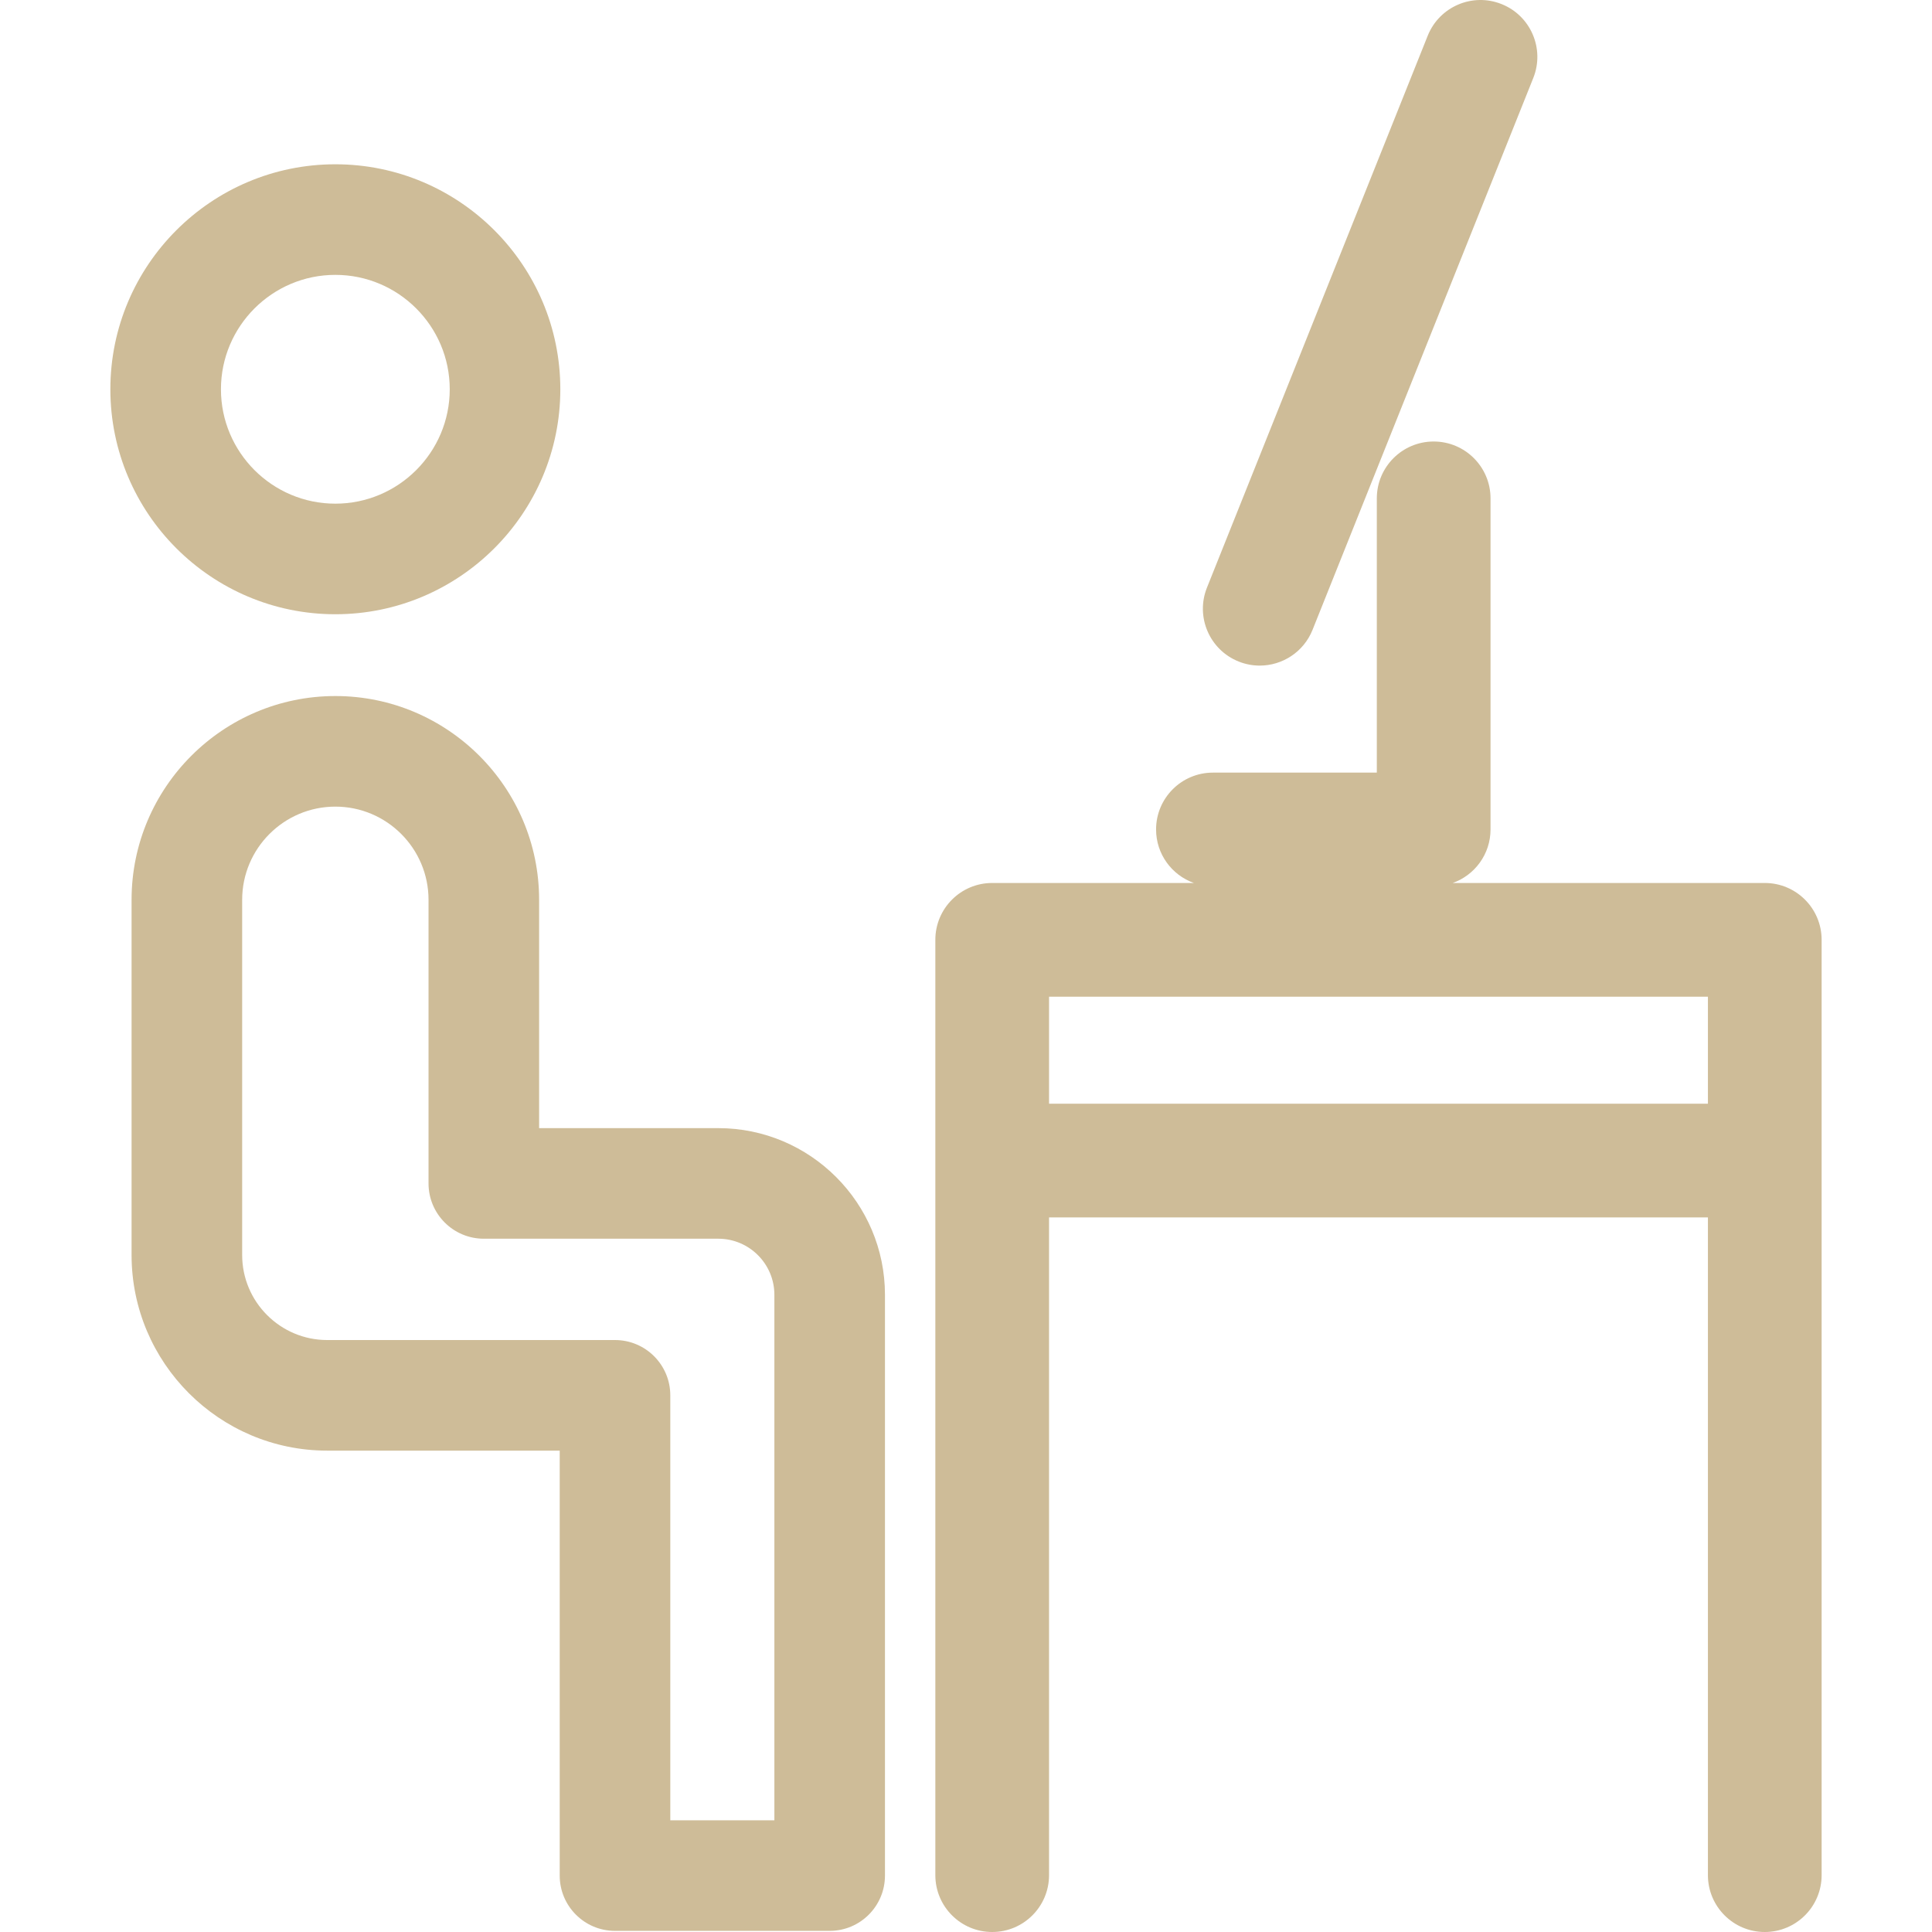
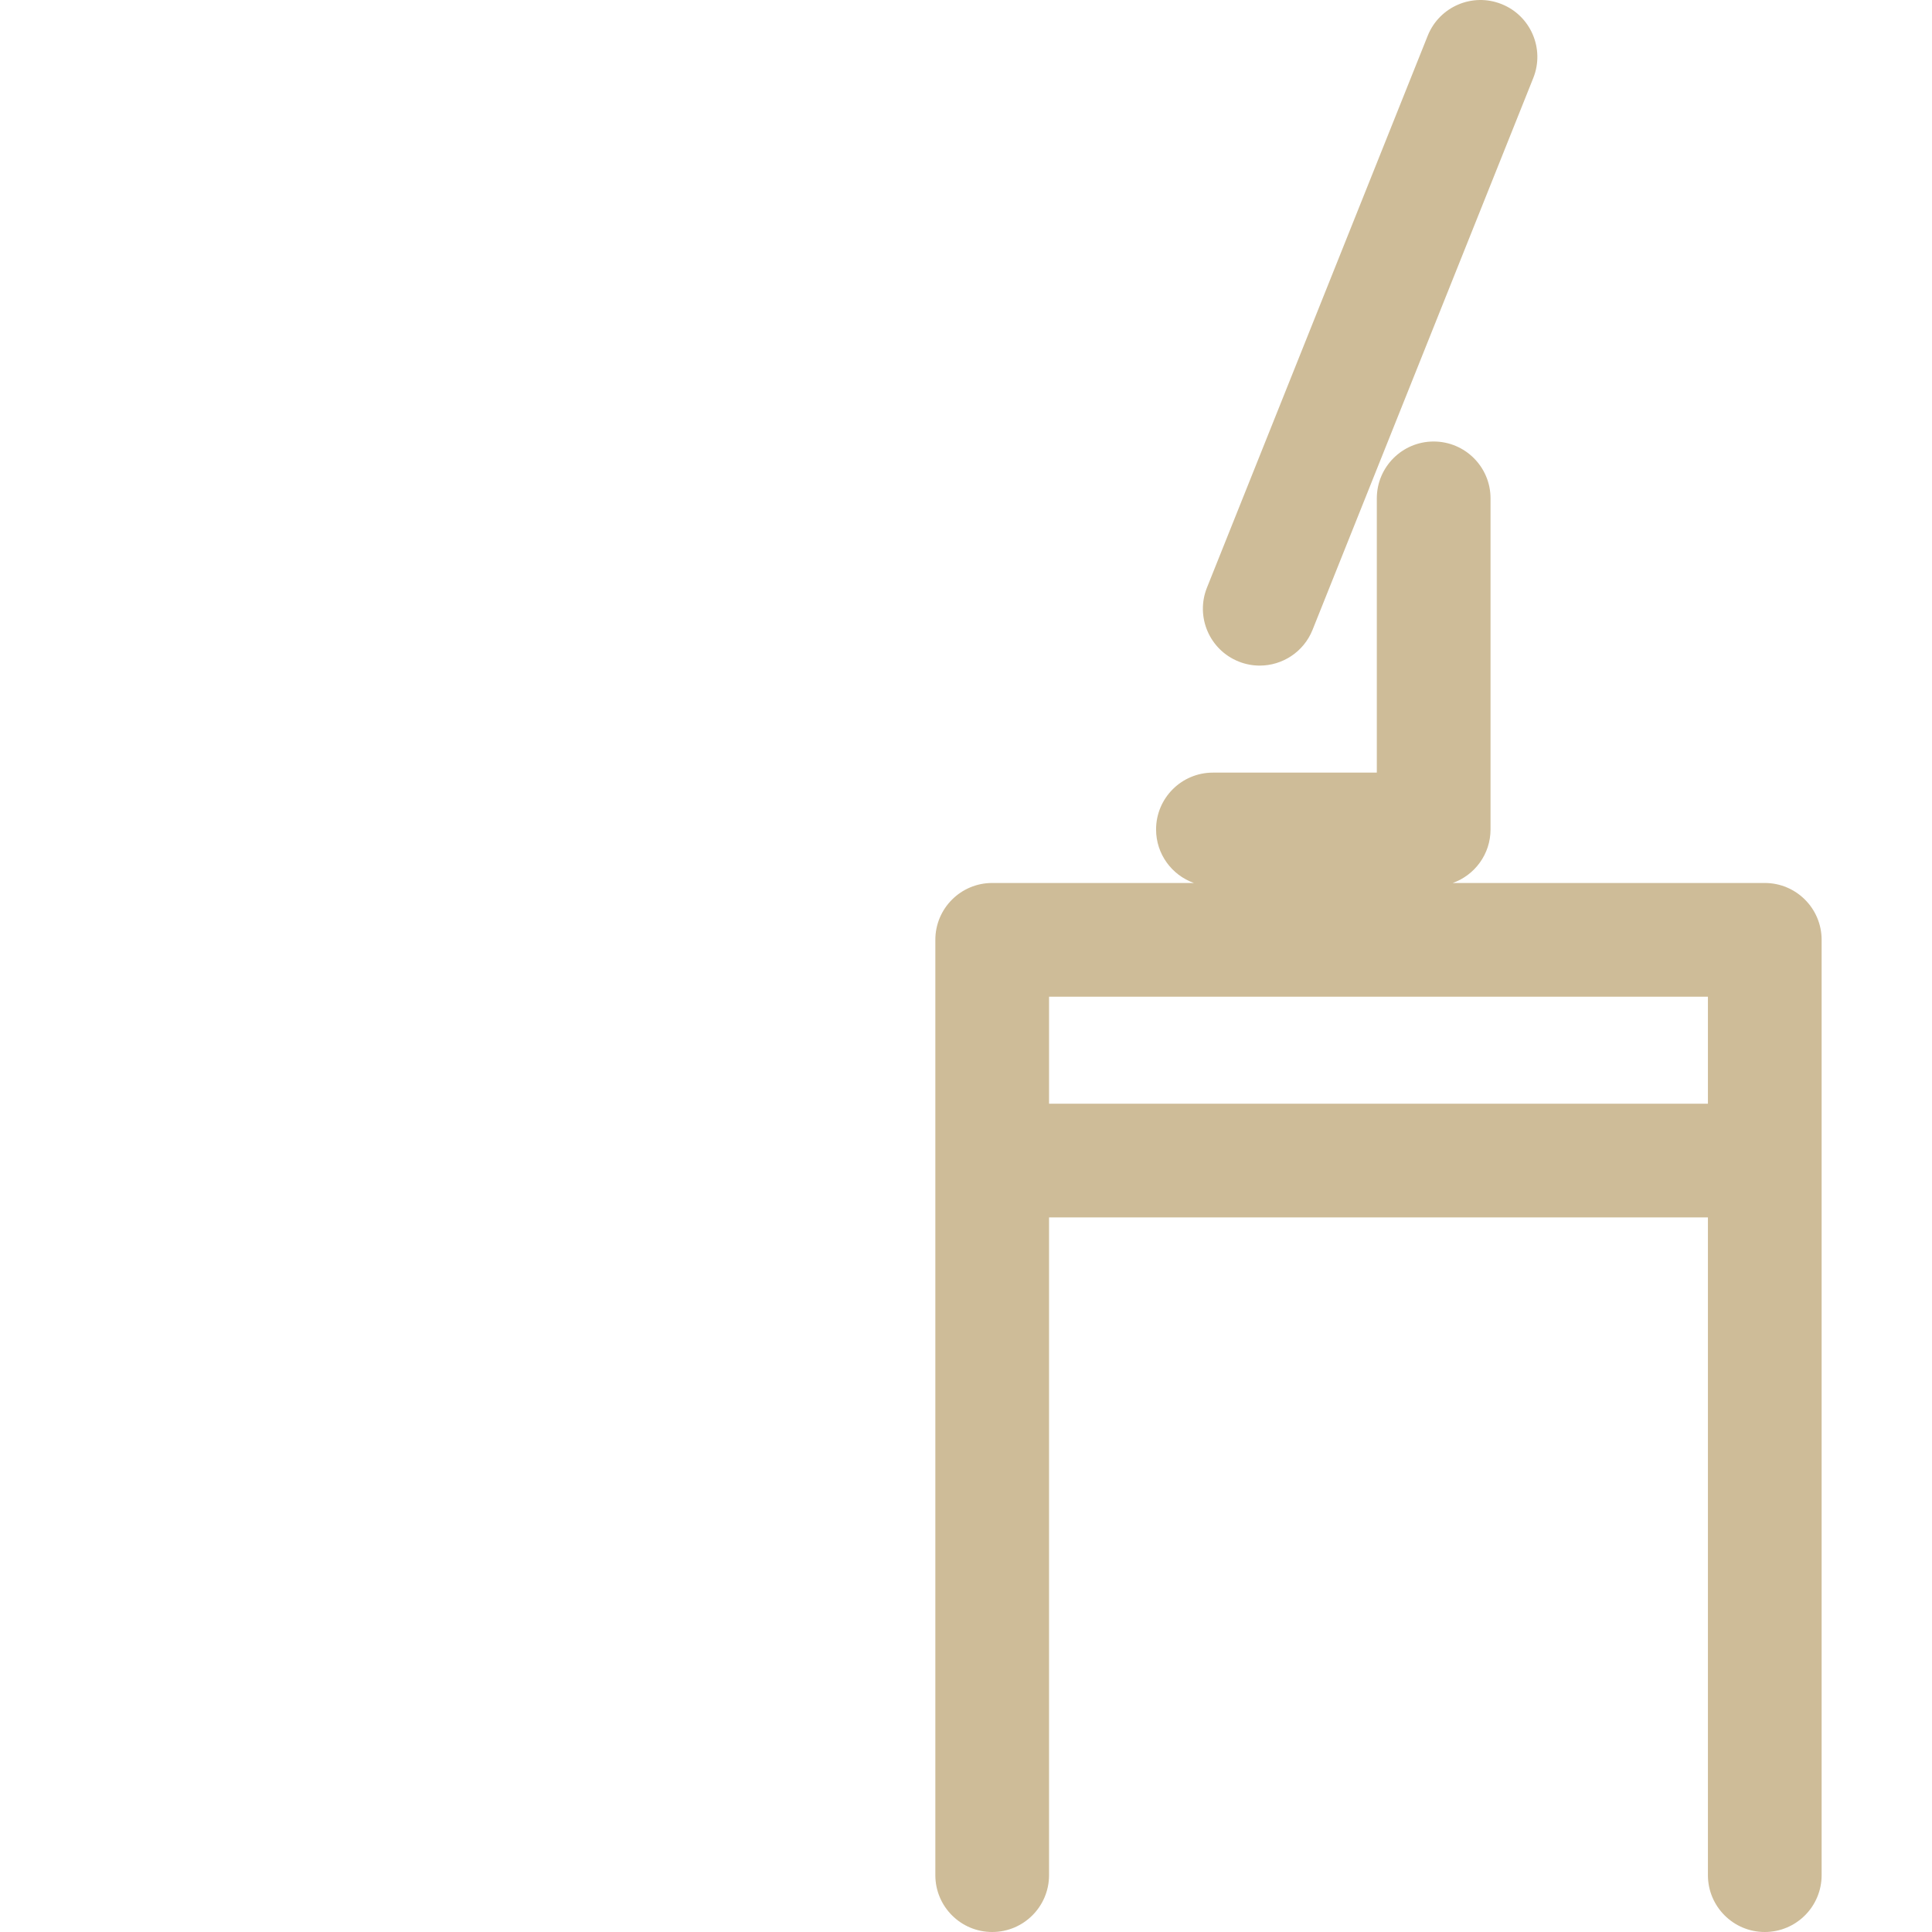
<svg xmlns="http://www.w3.org/2000/svg" fill="#cebc98" height="800px" width="800px" version="1.1" viewBox="0 0 297 297" enable-background="new 0 0 297 297">
  <g id="SVGRepo_bgCarrier" stroke-width="0" />
  <g id="SVGRepo_tracerCarrier" stroke-linecap="round" stroke-linejoin="round" />
  <g id="SVGRepo_iconCarrier">
    <g>
      <path d="m190.411,101.693c1.065,0.427 2.163,0.628 3.244,0.628 3.468,0 6.751-2.079 8.118-5.496l33.933-84.834c1.793-4.483-0.387-9.569-4.868-11.361-4.485-1.797-9.569,0.387-11.361,4.868l-33.933,84.834c-1.794,4.482 0.386,9.568 4.867,11.361z" />
      <path d="m271.294,135.738h-47.97c3.384-1.206 5.81-4.429 5.81-8.226v-50.9c0-4.827-3.913-8.74-8.74-8.74s-8.74,3.913-8.74,8.74v42.16h-25.194c-4.827,0-8.74,3.913-8.74,8.74 0,3.798 2.427,7.02 5.81,8.226h-31.003c-4.827,0-8.74,3.913-8.74,8.74v143.782c0,4.827 3.913,8.74 8.74,8.74 4.827,0 8.74-3.913 8.74-8.74v-101.108h101.286v101.108c0,4.827 3.913,8.74 8.74,8.74s8.74-3.913 8.74-8.74v-143.782c0.001-4.827-3.912-8.74-8.739-8.74zm-8.741,33.933h-101.286v-16.453h101.286v16.453z" />
-       <path d="m51.552,94.426c19.07,0 34.585-15.515 34.585-34.585s-15.515-34.586-34.585-34.586-34.586,15.516-34.586,34.586 15.516,34.585 34.586,34.585zm0-52.171c9.696,0 17.585,7.889 17.585,17.586 0,9.696-7.889,17.585-17.585,17.585-9.697,0-17.586-7.889-17.586-17.585 0-9.697 7.889-17.586 17.586-17.586z" />
-       <path d="m110.422,173.424h-27.546v-35.099c0-17.272-14.052-31.325-31.324-31.325s-31.325,14.053-31.325,31.325v54.6c0,16.584 13.491,30.075 30.075,30.075h35.741v65.326c0,4.694 3.806,8.5 8.5,8.5h33c4.694,0 8.5-3.806 8.5-8.5v-89.281c0-14.128-11.493-25.621-25.621-25.621zm8.621,106.402h-16v-65.326c0-4.694-3.806-8.5-8.5-8.5h-44.241c-7.21,0-13.075-5.865-13.075-13.075v-54.6c0-7.899 6.426-14.325 14.325-14.325 7.898,0 14.324,6.426 14.324,14.325v43.599c0,4.694 3.806,8.5 8.5,8.5h36.046c4.754,0 8.621,3.867 8.621,8.621v80.781z" />
    </g>
  </g>
</svg>